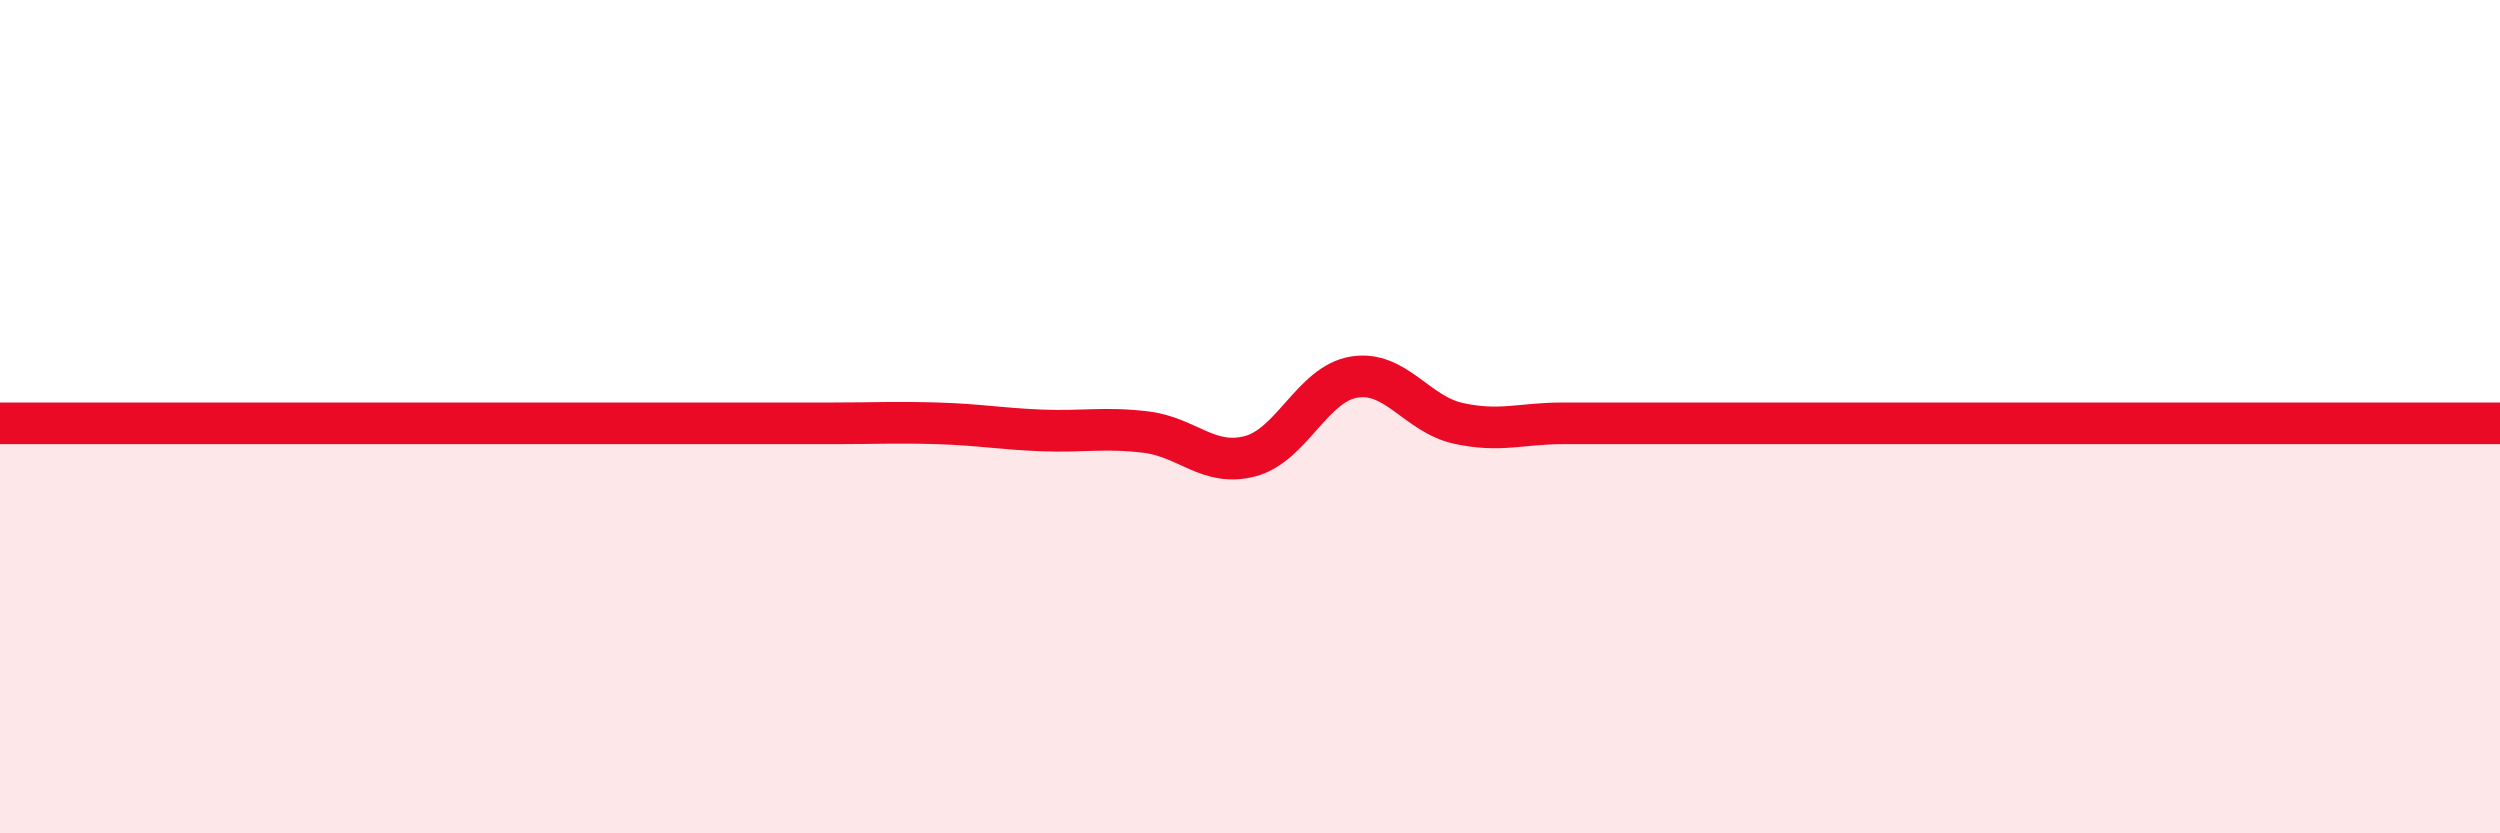
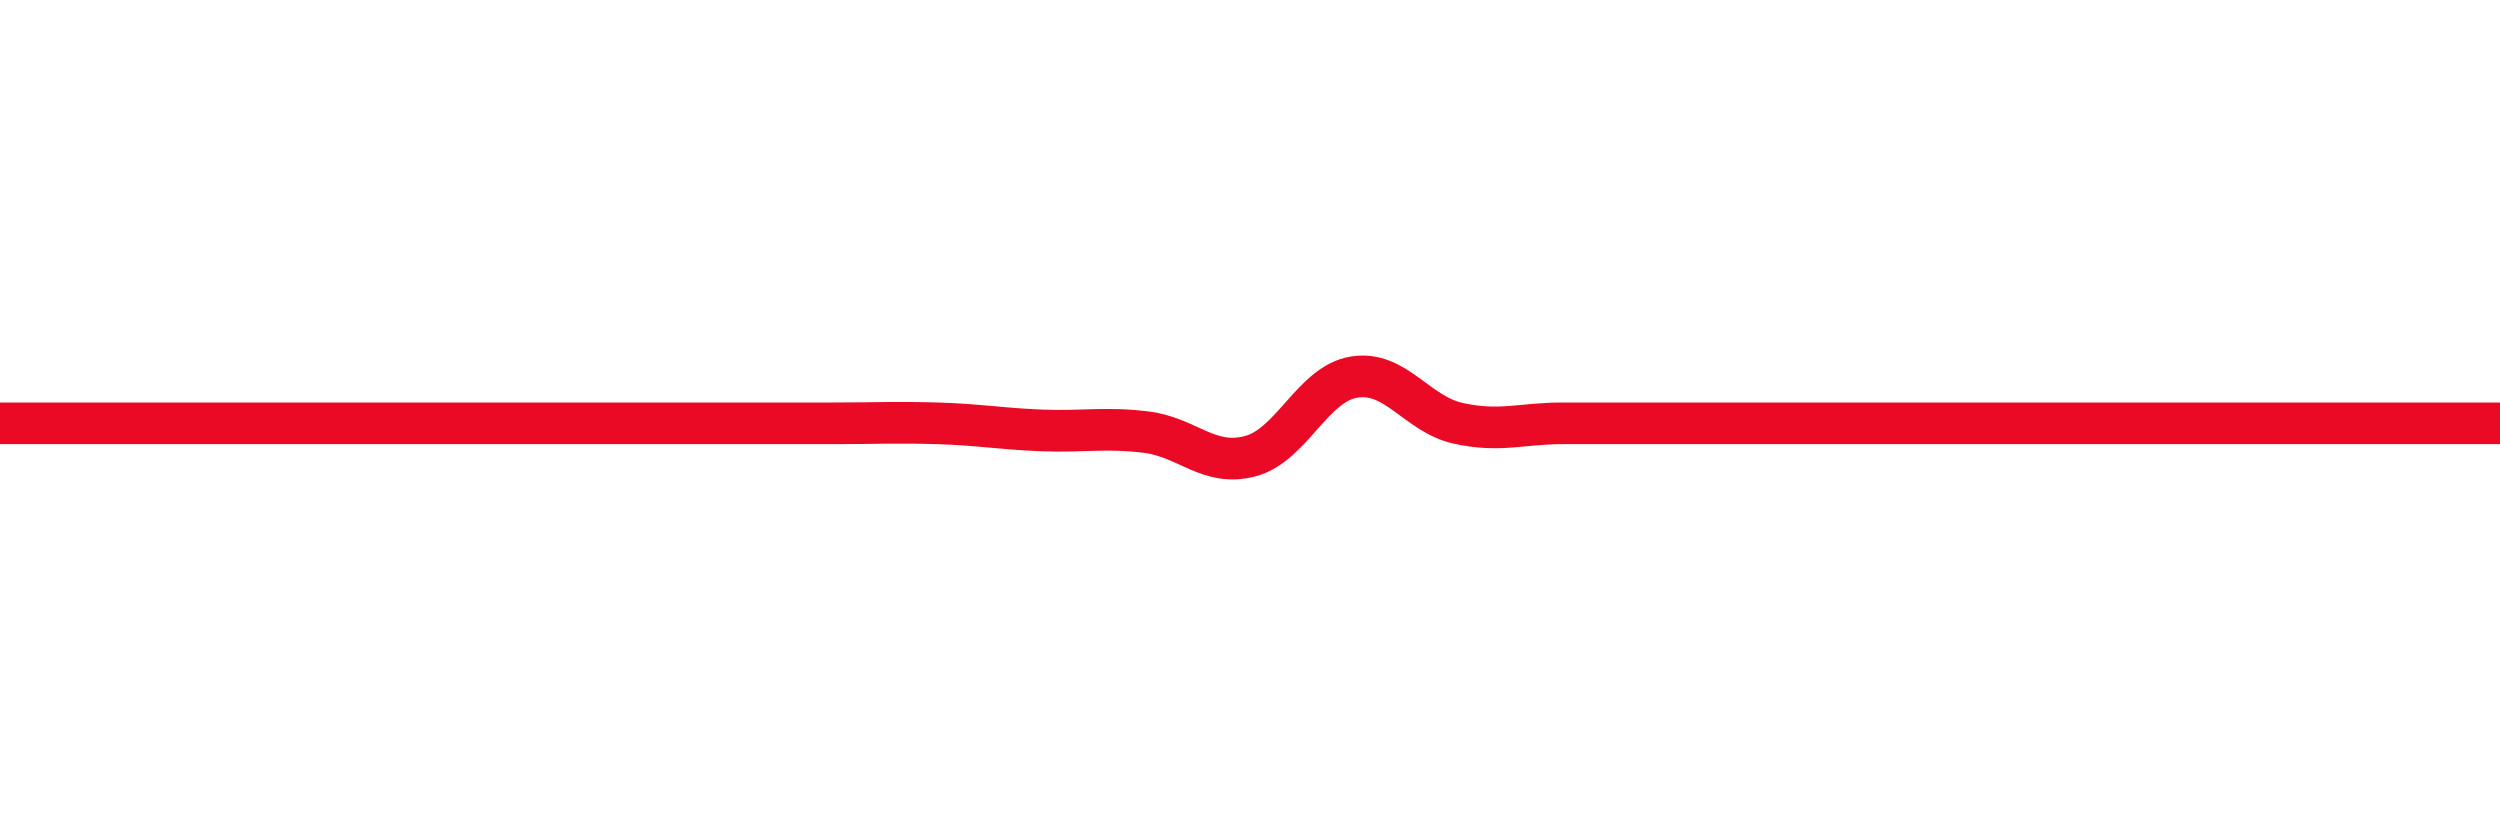
<svg xmlns="http://www.w3.org/2000/svg" width="60" height="20" viewBox="0 0 60 20">
-   <path d="M 0,10.16 C 0.5,10.16 1.5,10.16 2.5,10.16 C 3.5,10.16 4,10.16 5,10.16 C 6,10.16 6.5,10.16 7.5,10.16 C 8.5,10.16 9,10.16 10,10.16 C 11,10.16 11.5,10.16 12.5,10.16 C 13.5,10.16 14,10.16 15,10.16 C 16,10.16 16.5,10.16 17.5,10.16 C 18.5,10.16 19,10.16 20,10.16 C 21,10.16 21.5,10.13 22.5,10.16 C 23.5,10.19 24,10.29 25,10.33 C 26,10.37 26.5,10.25 27.5,10.37 C 28.5,10.49 29,11.21 30,10.95 C 31,10.69 31.5,9.21 32.5,9.05 C 33.5,8.89 34,9.94 35,10.16 C 36,10.38 36.5,10.16 37.5,10.16 C 38.5,10.16 39,10.16 40,10.16 C 41,10.16 41.5,10.16 42.5,10.16 C 43.5,10.16 44,10.16 45,10.16 C 46,10.16 46.5,10.16 47.5,10.16 C 48.5,10.16 49,10.16 50,10.16 C 51,10.16 51.5,10.16 52.5,10.16 C 53.5,10.16 53.5,10.16 55,10.16 C 56.5,10.16 59,10.16 60,10.16L60 20L0 20Z" fill="#EB0A25" opacity="0.1" stroke-linecap="round" stroke-linejoin="round" />
-   <path d="M 0,10.16 C 0.5,10.16 1.5,10.16 2.5,10.16 C 3.5,10.16 4,10.16 5,10.16 C 6,10.16 6.5,10.16 7.5,10.16 C 8.5,10.16 9,10.16 10,10.16 C 11,10.16 11.5,10.16 12.5,10.16 C 13.5,10.16 14,10.16 15,10.16 C 16,10.16 16.5,10.16 17.5,10.16 C 18.5,10.16 19,10.16 20,10.16 C 21,10.16 21.5,10.13 22.5,10.16 C 23.5,10.19 24,10.29 25,10.33 C 26,10.37 26.5,10.25 27.5,10.37 C 28.5,10.49 29,11.21 30,10.95 C 31,10.69 31.5,9.21 32.5,9.05 C 33.5,8.89 34,9.94 35,10.16 C 36,10.38 36.5,10.16 37.5,10.16 C 38.5,10.16 39,10.16 40,10.16 C 41,10.16 41.5,10.16 42.5,10.16 C 43.5,10.16 44,10.16 45,10.16 C 46,10.16 46.5,10.16 47.5,10.16 C 48.5,10.16 49,10.16 50,10.16 C 51,10.16 51.5,10.16 52.5,10.16 C 53.5,10.16 53.5,10.16 55,10.16 C 56.5,10.16 59,10.16 60,10.16" stroke="#EB0A25" stroke-width="1" fill="none" stroke-linecap="round" stroke-linejoin="round" />
+   <path d="M 0,10.16 C 3.5,10.16 4,10.16 5,10.16 C 6,10.16 6.5,10.16 7.5,10.16 C 8.5,10.16 9,10.16 10,10.16 C 11,10.16 11.5,10.16 12.5,10.16 C 13.5,10.16 14,10.16 15,10.16 C 16,10.16 16.5,10.16 17.5,10.16 C 18.5,10.16 19,10.16 20,10.16 C 21,10.16 21.5,10.13 22.5,10.16 C 23.5,10.19 24,10.29 25,10.33 C 26,10.37 26.5,10.25 27.5,10.37 C 28.5,10.49 29,11.21 30,10.95 C 31,10.69 31.5,9.21 32.5,9.05 C 33.5,8.89 34,9.94 35,10.16 C 36,10.38 36.5,10.16 37.5,10.16 C 38.5,10.16 39,10.16 40,10.16 C 41,10.16 41.5,10.16 42.5,10.16 C 43.5,10.16 44,10.16 45,10.16 C 46,10.16 46.5,10.16 47.5,10.16 C 48.5,10.16 49,10.16 50,10.16 C 51,10.16 51.5,10.16 52.5,10.16 C 53.5,10.16 53.5,10.16 55,10.16 C 56.5,10.16 59,10.16 60,10.16" stroke="#EB0A25" stroke-width="1" fill="none" stroke-linecap="round" stroke-linejoin="round" />
</svg>